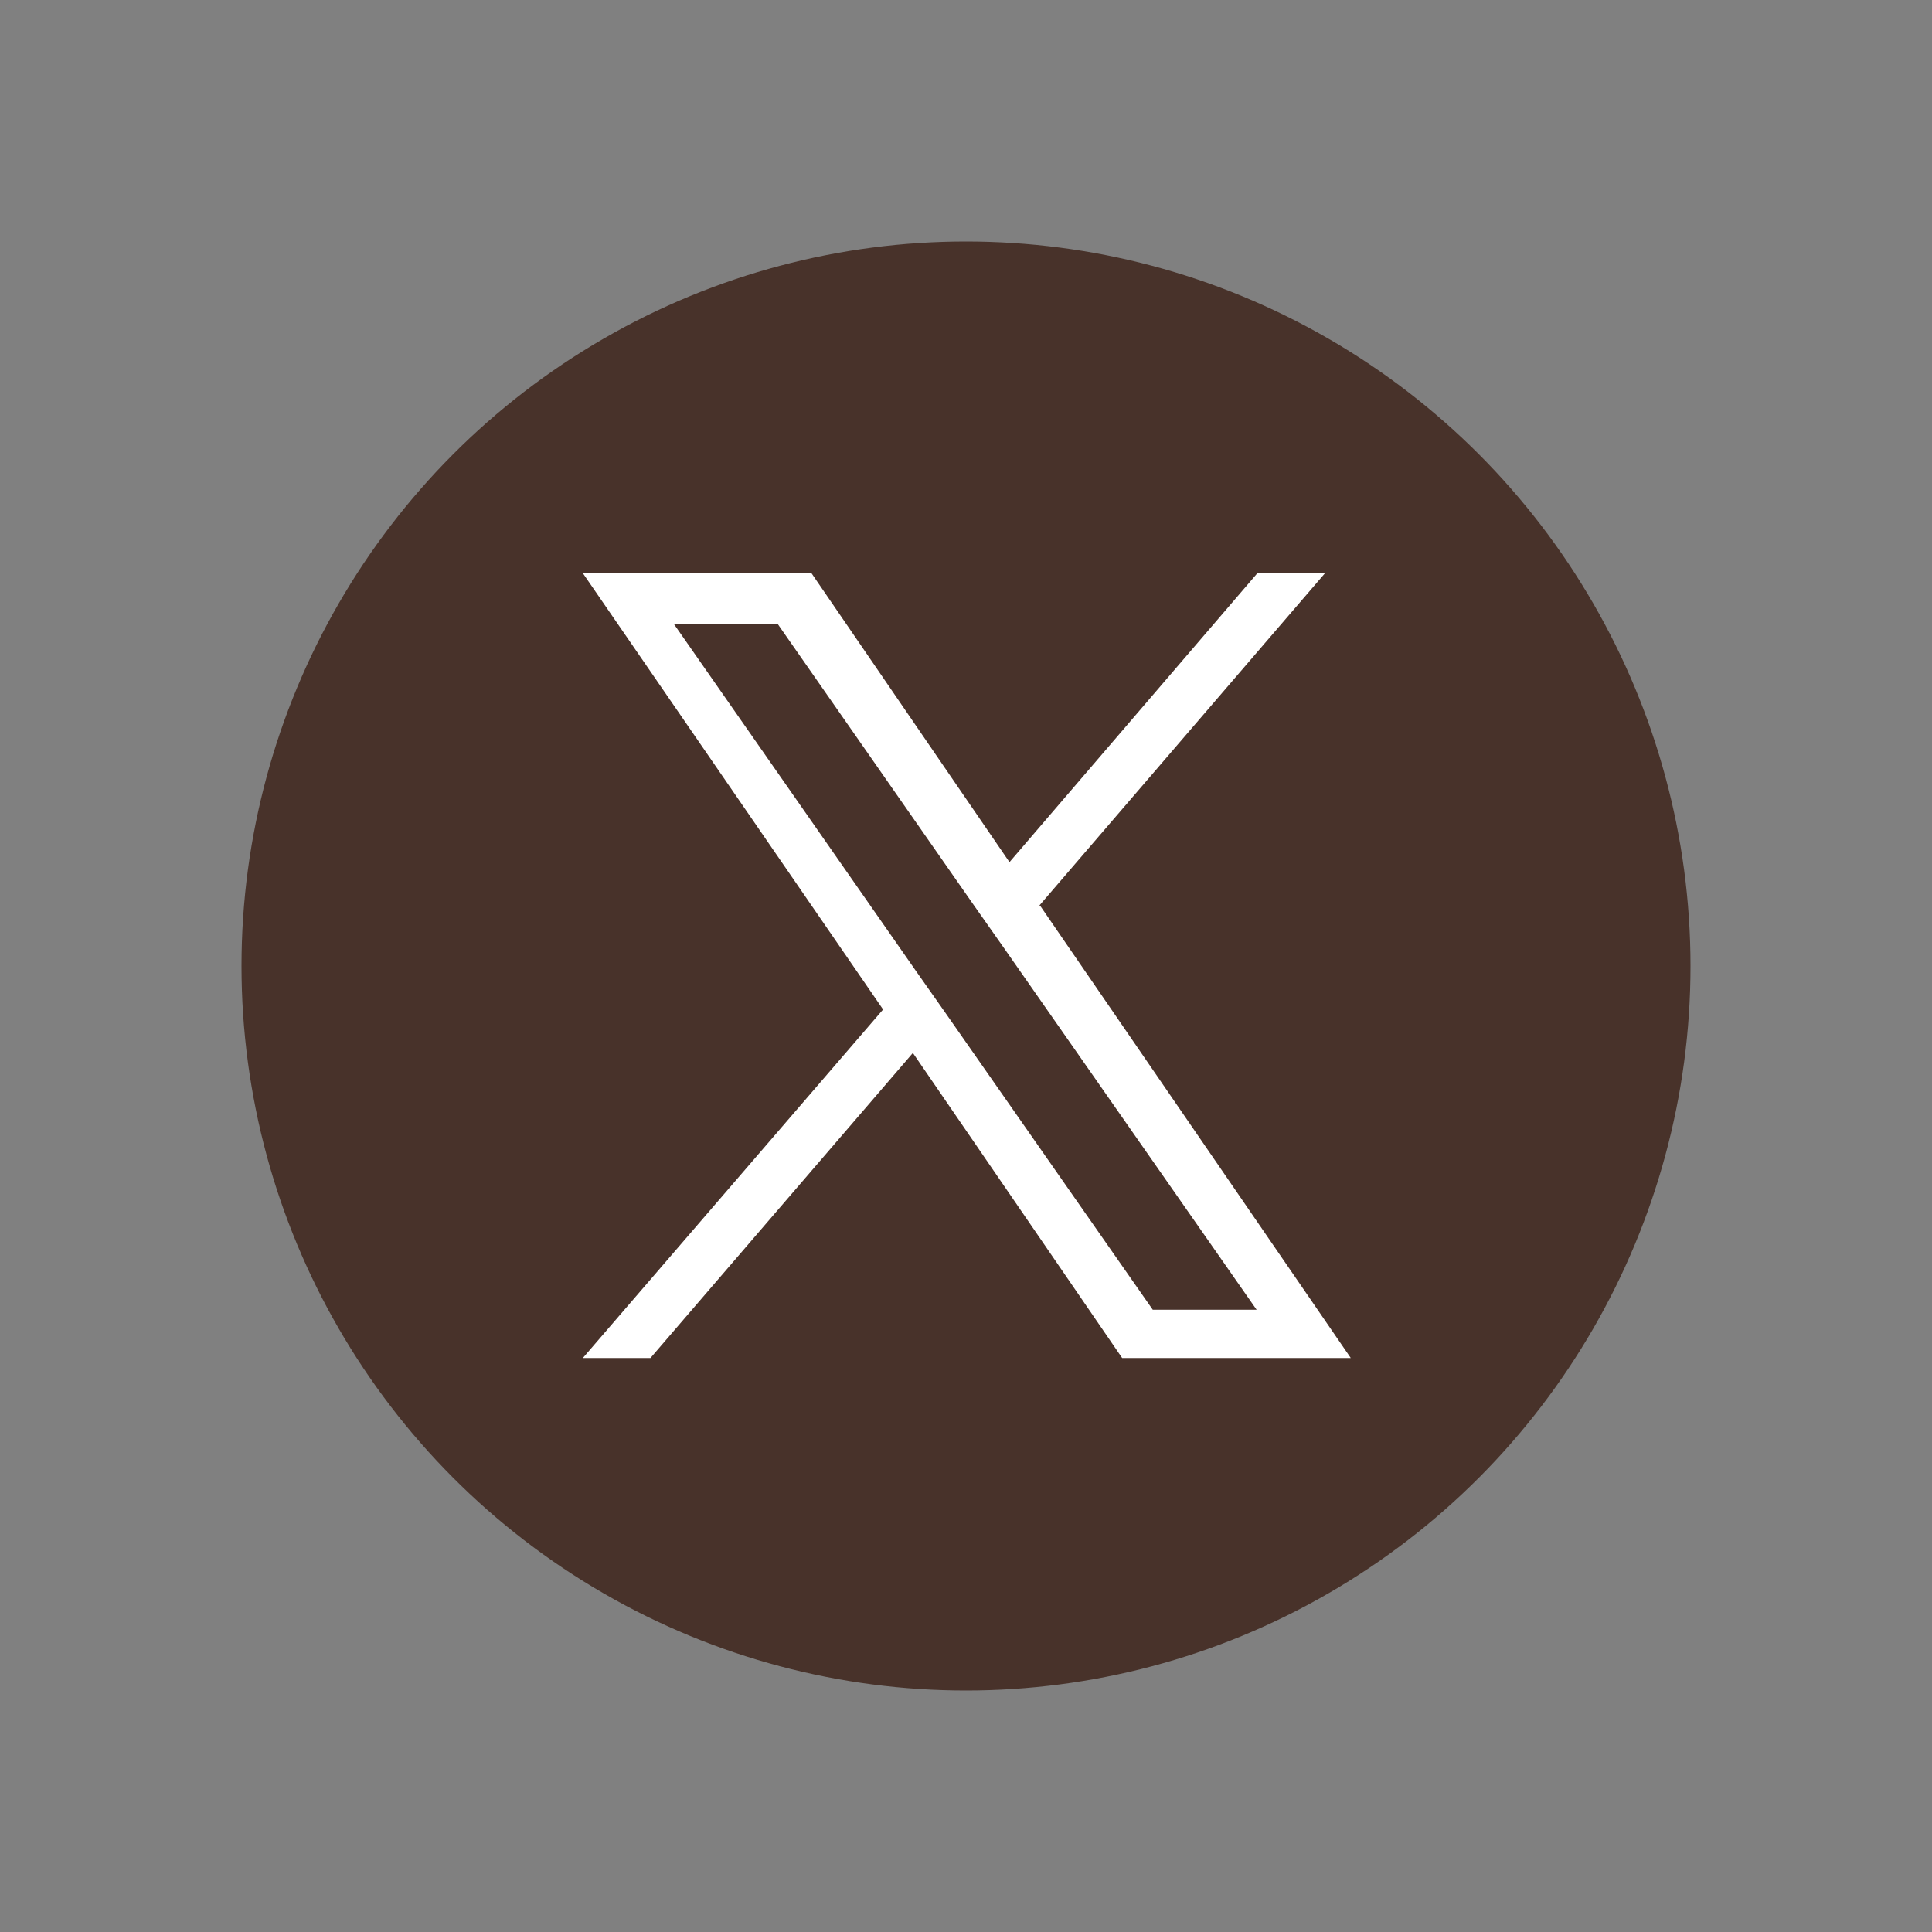
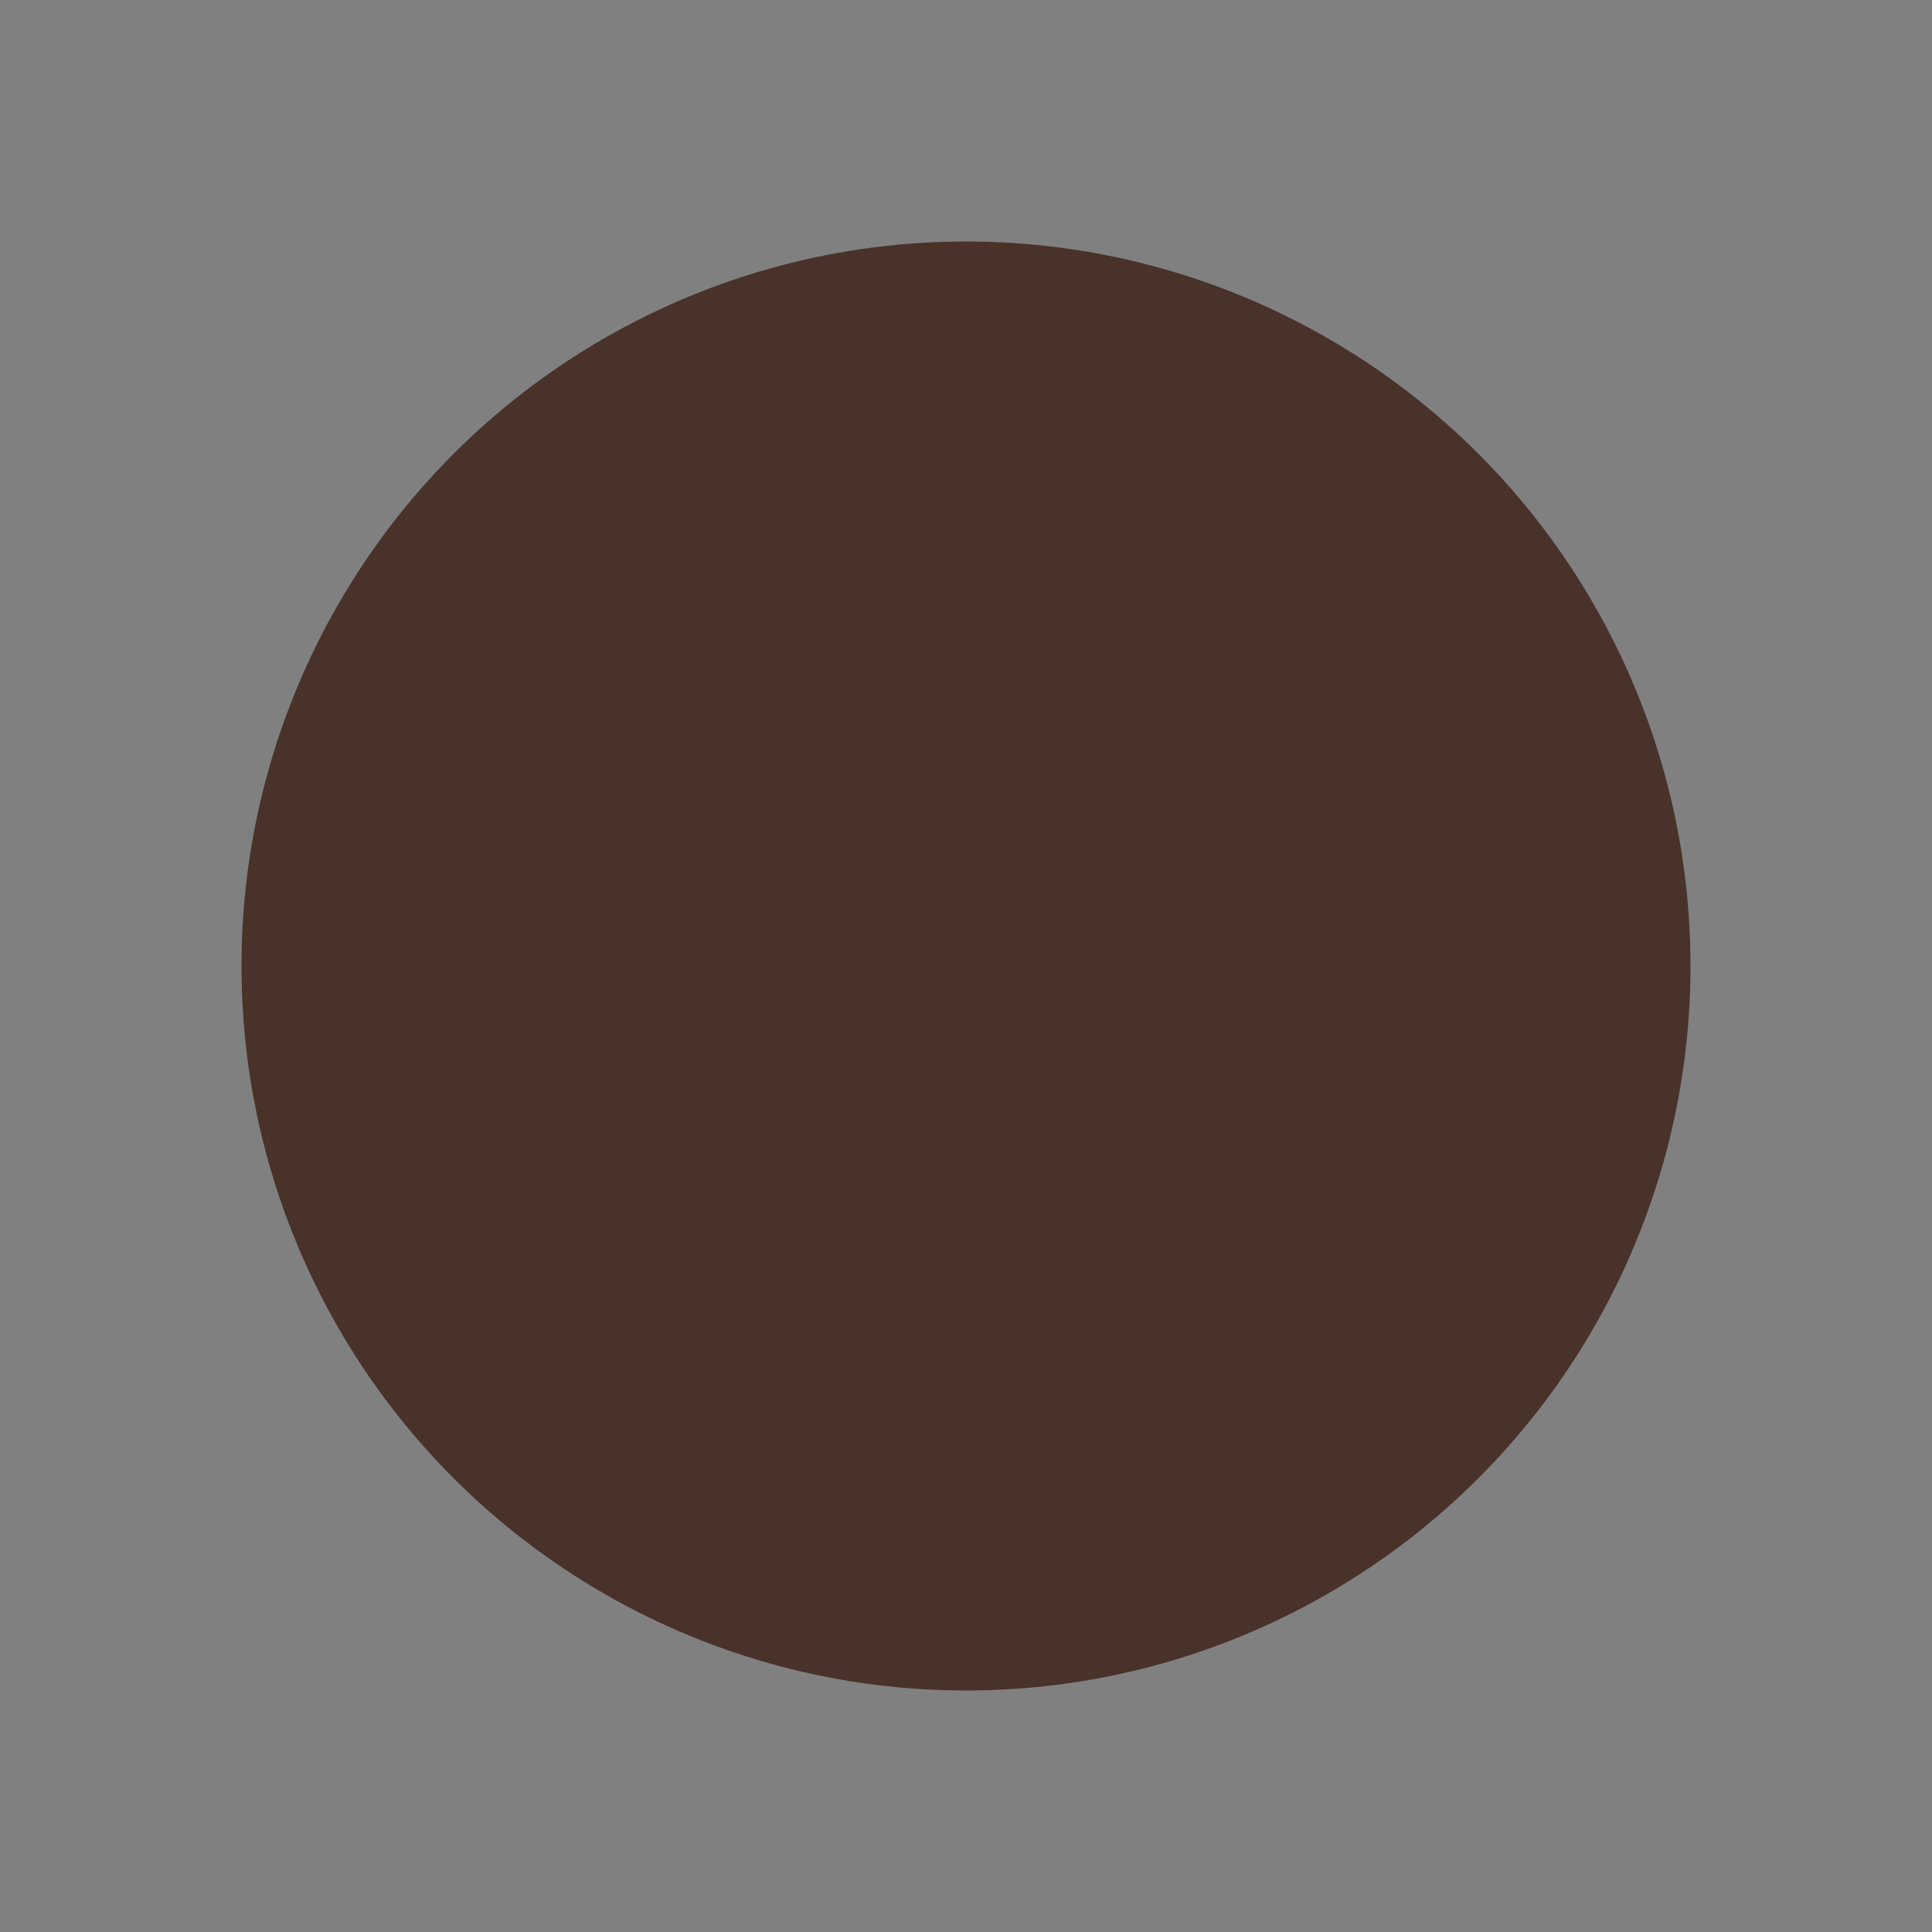
<svg xmlns="http://www.w3.org/2000/svg" id="search" version="1.1" viewBox="0 0 24 24">
  <rect x="0" y="0" width="24" height="24" fill="#808080" stroke="none" />
  <defs>
    <style>
      .st0 {
        fill: #fff;
      }

      .st1 {
        fill: #48322a;
      }
    </style>
  </defs>
  <circle class="st1" cx="12" cy="12" r="9" />
-   <path class="st0" d="M12.91,11.25l3.55-4.13h-.84l-3.08,3.59-2.46-3.59h-2.84l3.73,5.42-3.73,4.33h.84l3.26-3.79,2.6,3.79h2.84l-3.86-5.62h0ZM11.75,12.59l-.38-.54-3-4.3h1.29l2.42,3.47.38.54,3.15,4.51h-1.29l-2.57-3.68h0Z" />
</svg>